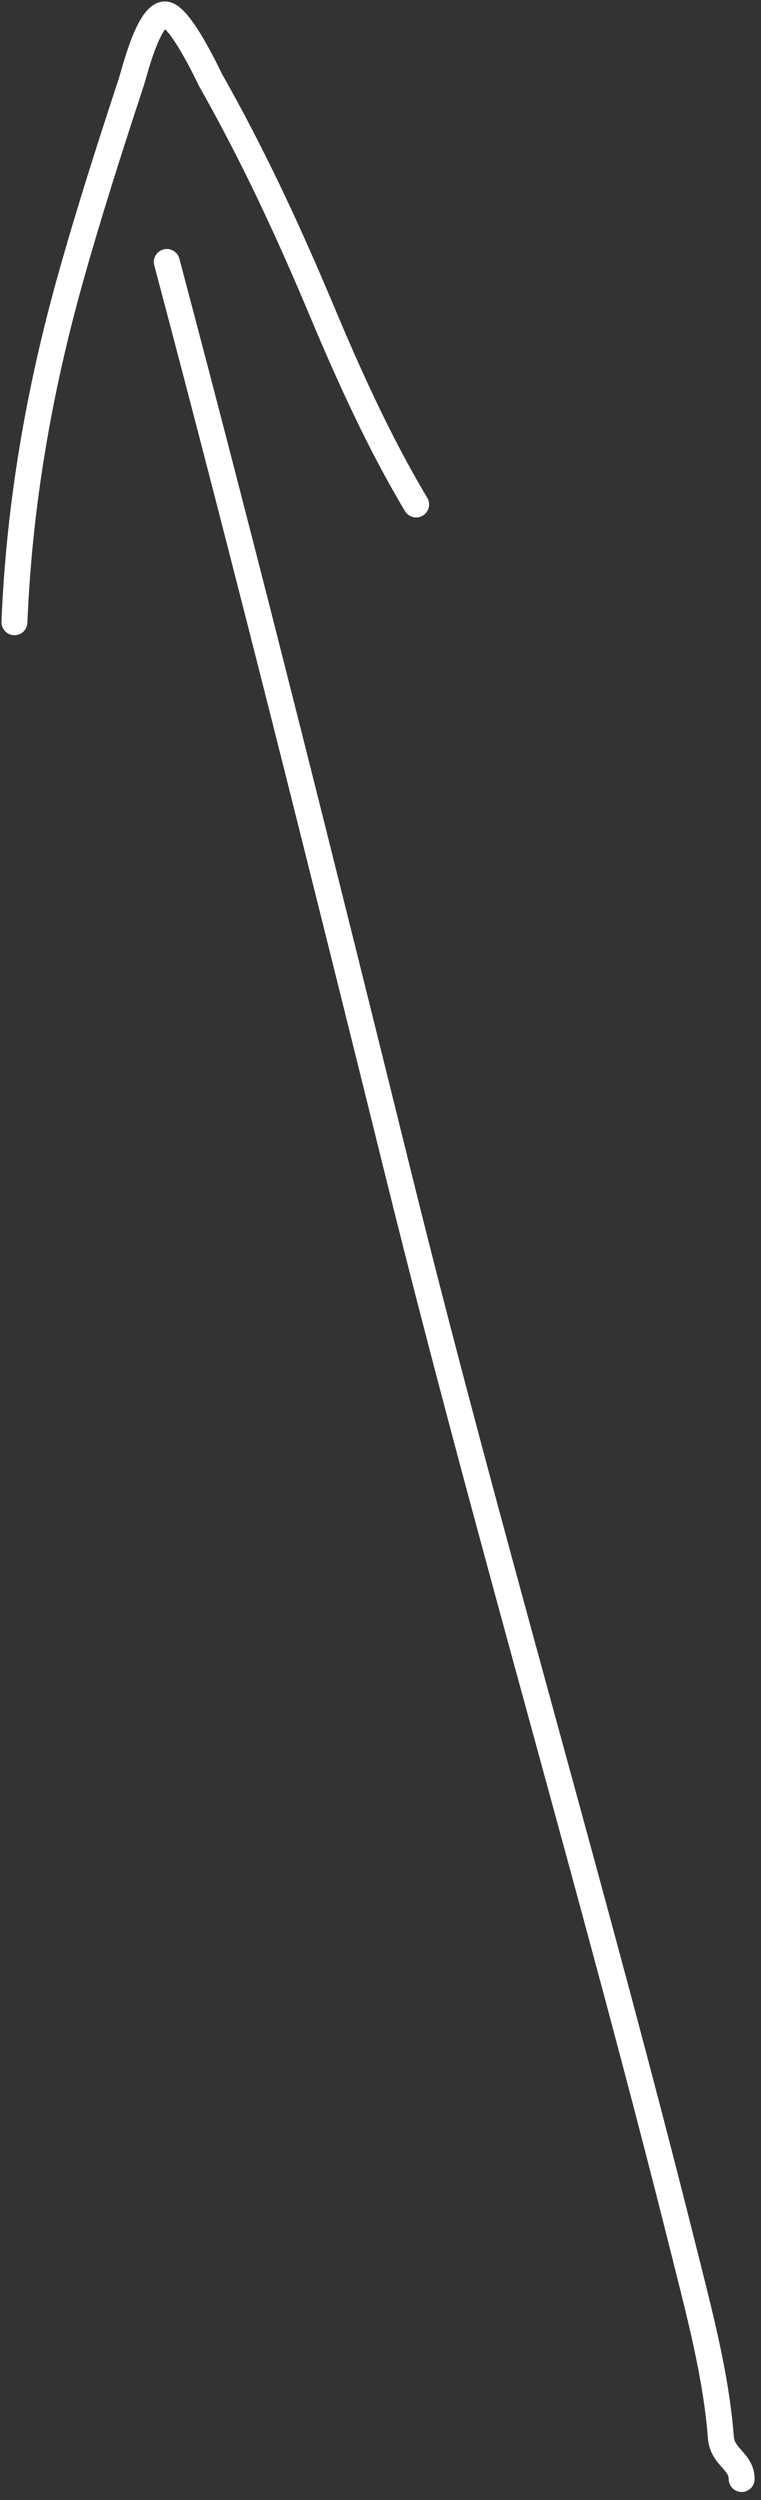
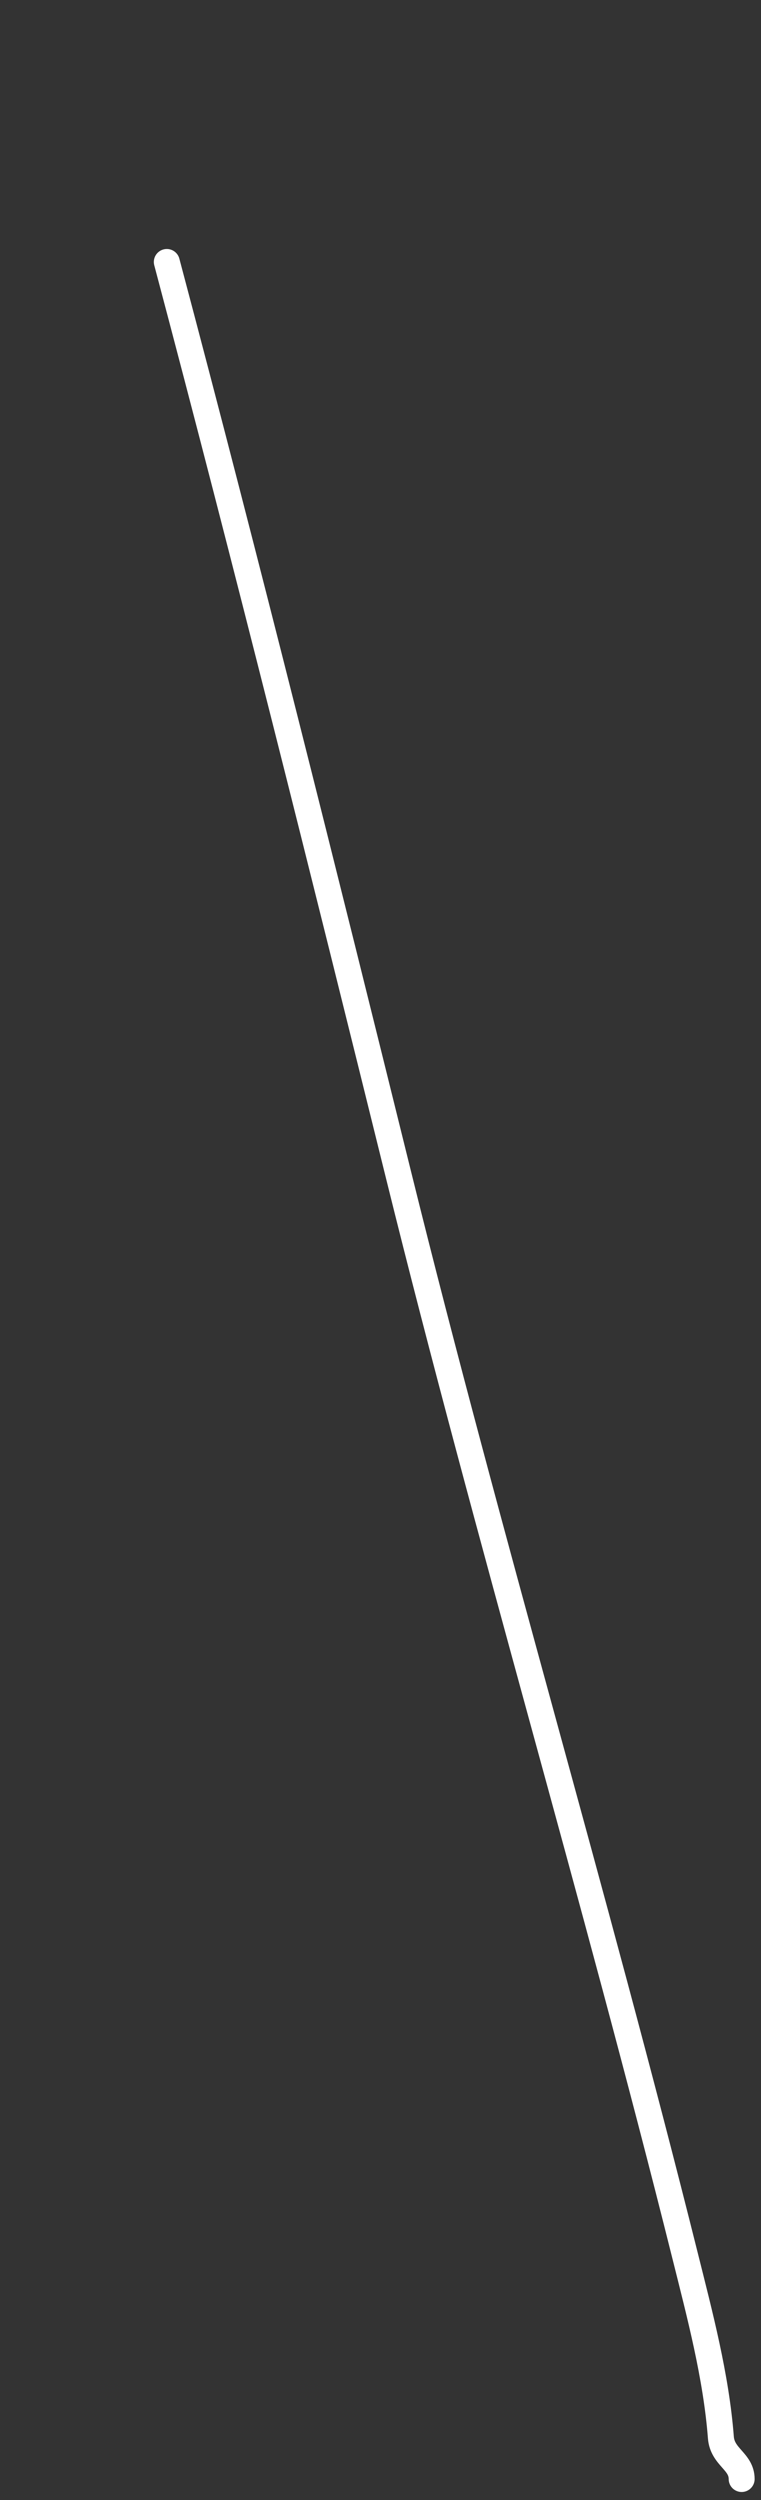
<svg xmlns="http://www.w3.org/2000/svg" width="88" height="289" viewBox="0 0 88 289" fill="none">
  <rect x="0" y="0" width="88" height="289" fill="#333333" stroke="none" />
  <path d="M19.289 30.283C28.623 65.442 37.384 100.646 46.119 135.956C56.456 177.742 68.786 219.014 79.222 260.761C80.932 267.6 82.817 274.7 83.36 281.762C83.536 284.049 85.763 284.504 85.763 286.567" stroke="white" stroke-width="3" stroke-linecap="round" />
-   <path d="M1.669 71.929C2.22 58.333 4.527 45.056 8.21 31.974C10.326 24.456 12.707 17.011 15.15 9.593C15.526 8.455 17.09 1.943 18.977 1.673C20.709 1.426 24.202 9.003 24.361 9.282C29.293 17.977 33.403 26.856 37.264 36.067C40.415 43.585 43.989 51.428 48.12 58.314" stroke="white" stroke-width="3" stroke-linecap="round" />
</svg>